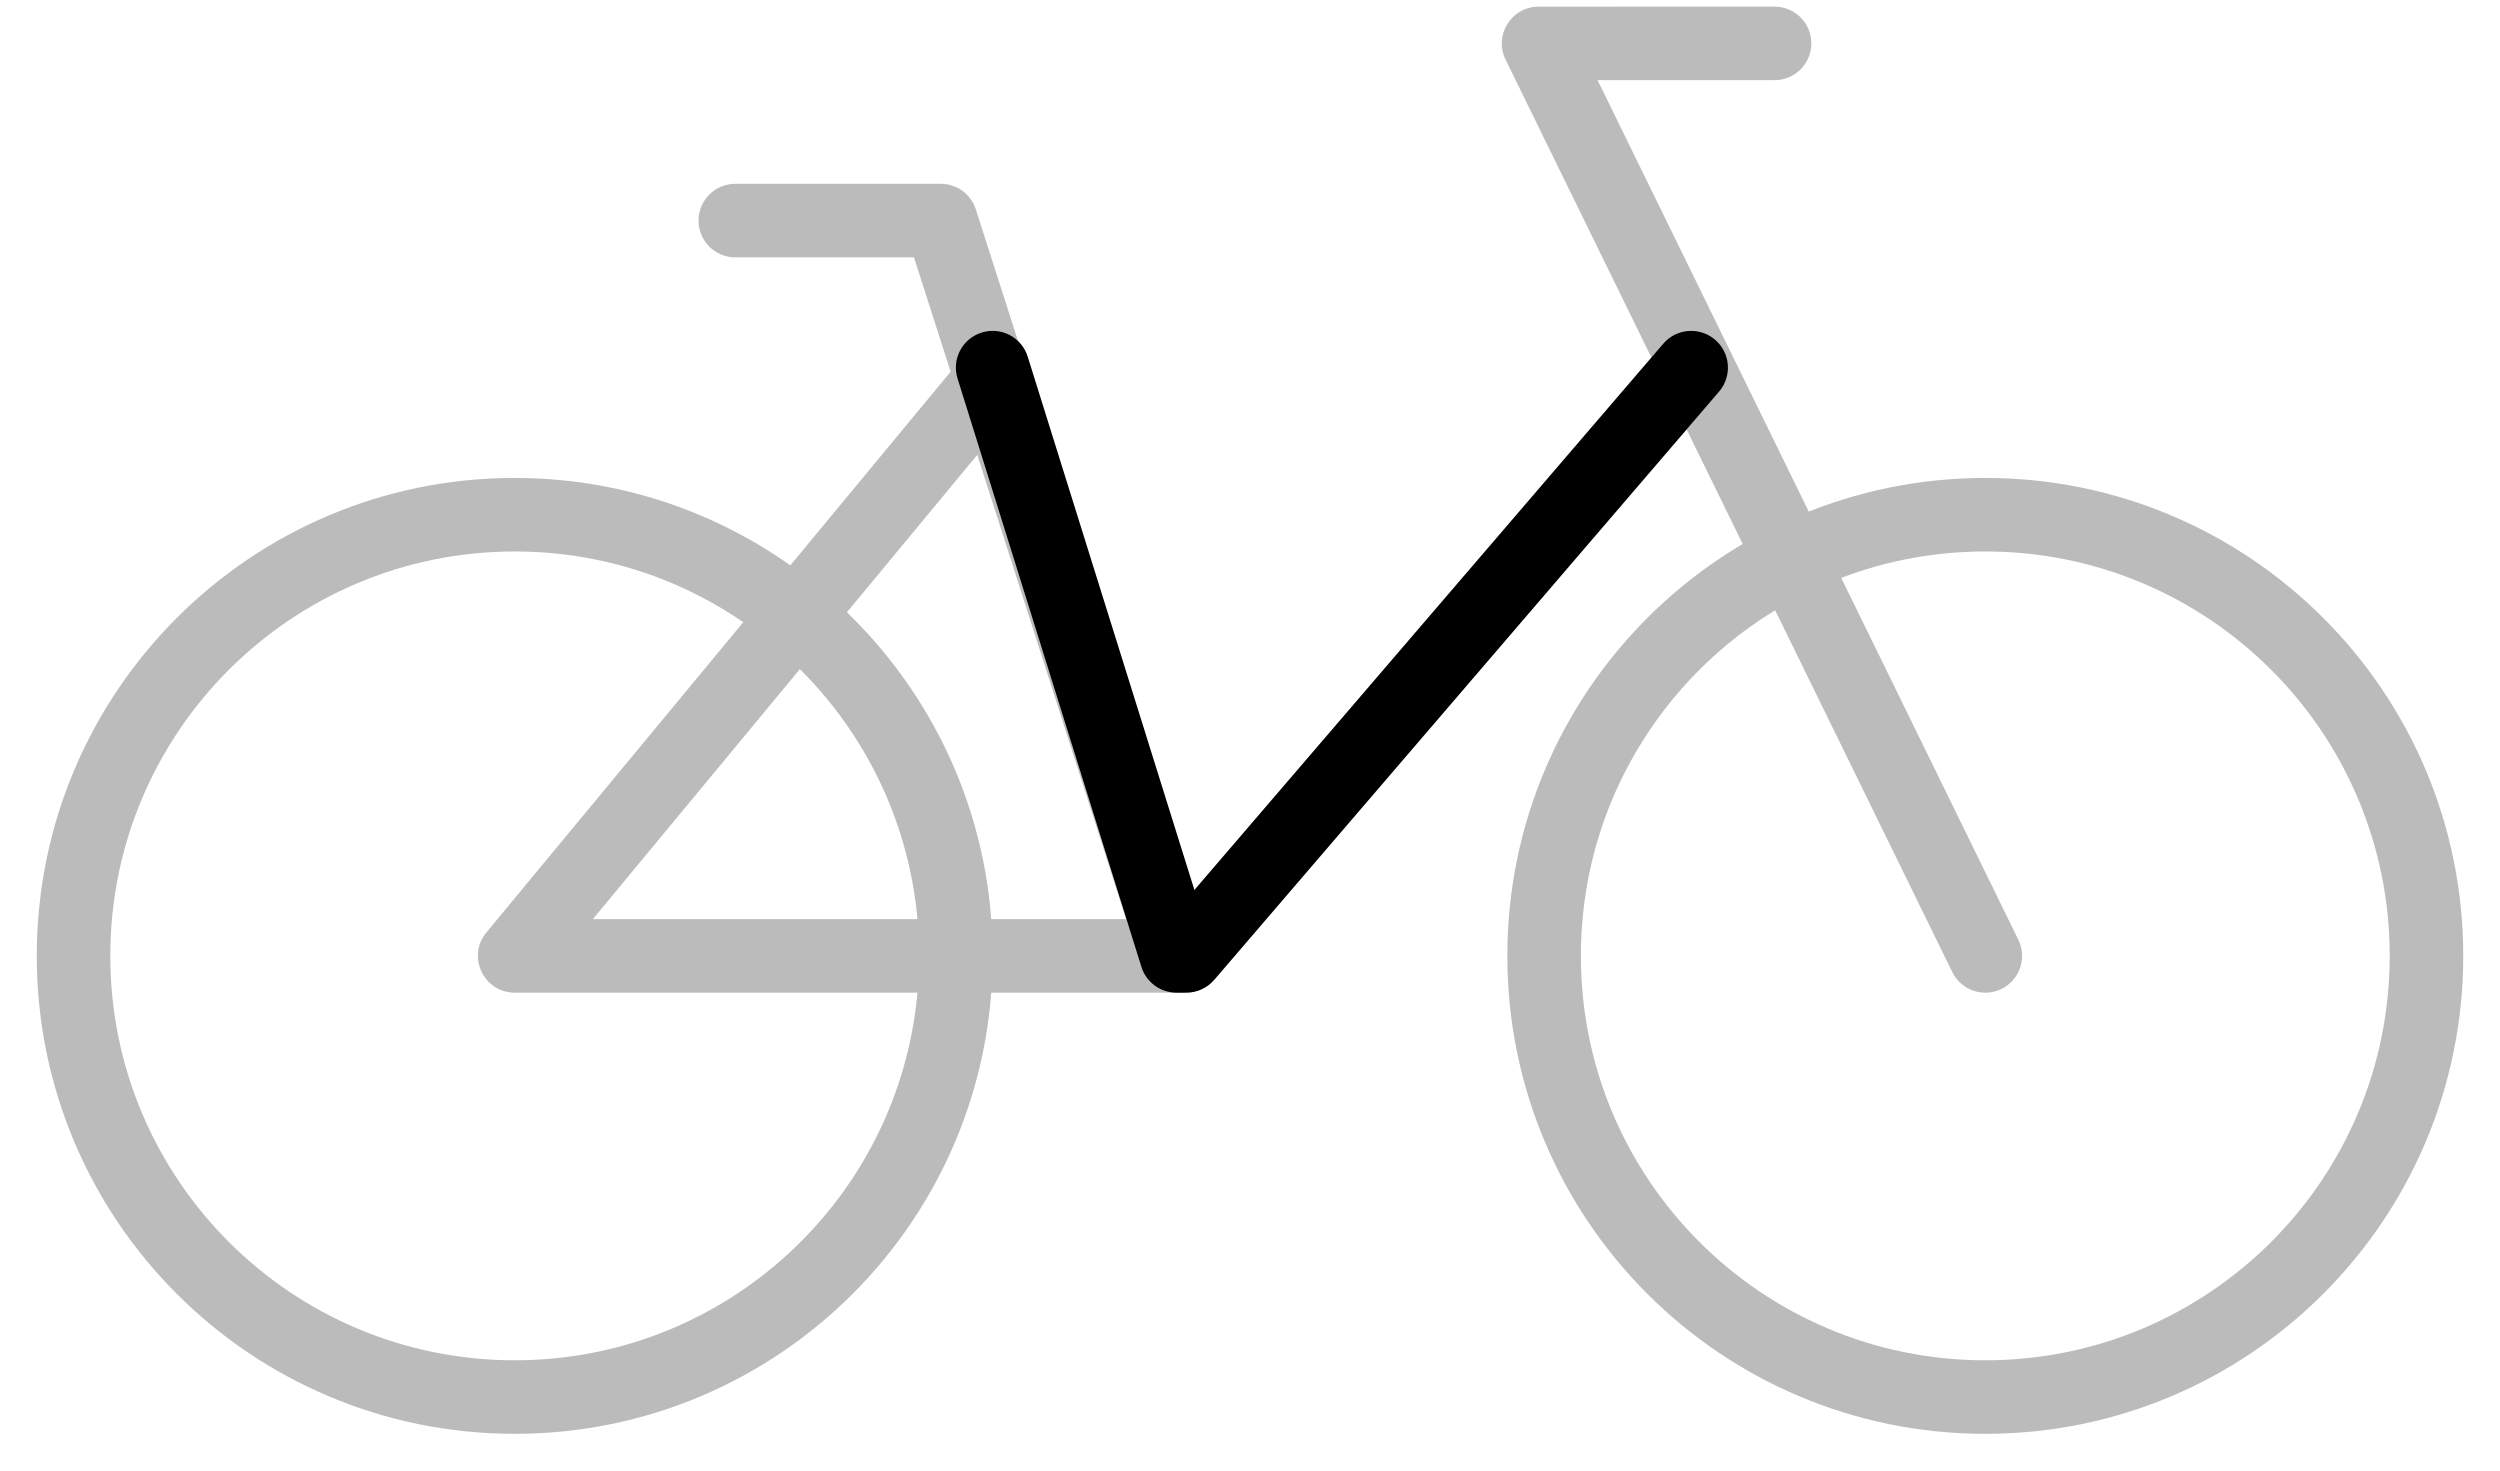
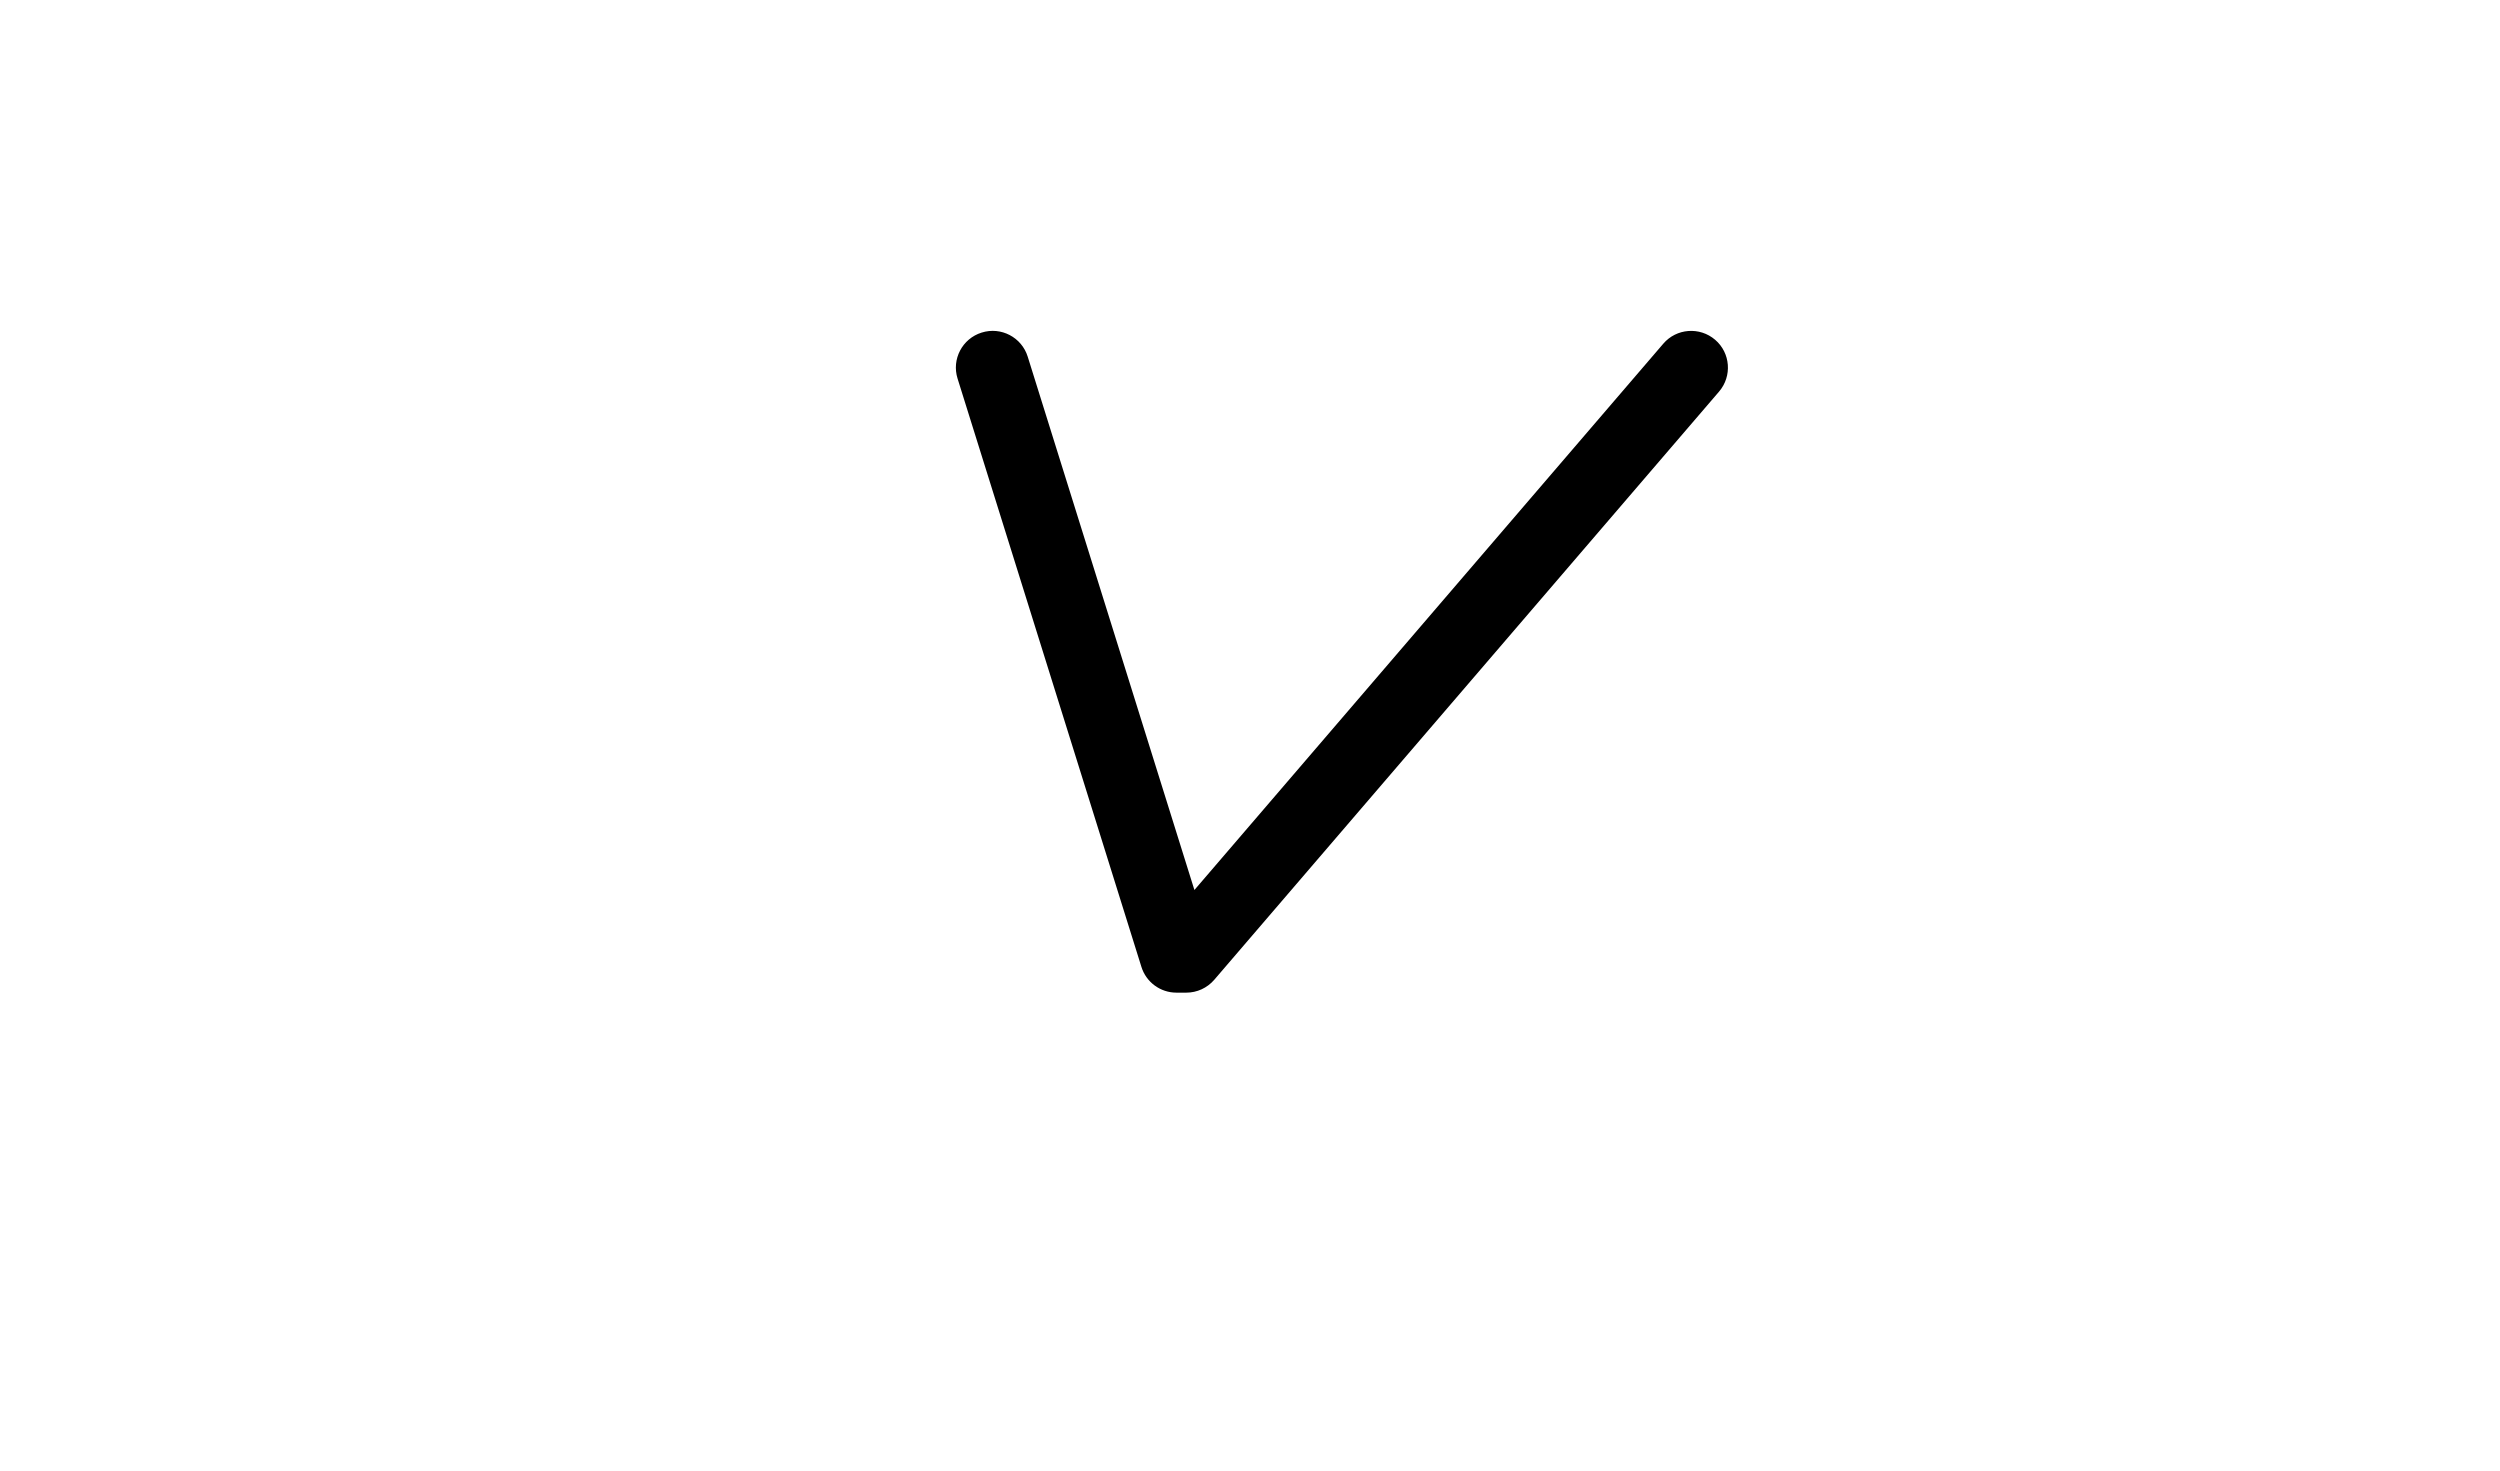
<svg xmlns="http://www.w3.org/2000/svg" version="1.1" viewBox="0 0 34 20" height="20px" width="34px">
  <title>frame opstap laag - black</title>
  <desc>Created with Sketch.</desc>
  <defs />
  <g fill-rule="evenodd" fill="none" stroke-width="1" stroke="none" id="Page-1">
    <g fill-rule="nonzero" transform="translate(-149, -600)" id="iconen-/-exports-copy">
      <g transform="translate(149, 599)" id="frame-opstap-laag---black">
        <g fill="#BBBBBB" id="Group-3">
-           <path transform="translate(27, 14) scale(-1, 1) translate(-27, -14)" id="Oval-2" d="M27,20.5 C23.41,20.5 20.5,17.59 20.5,14 C20.5,10.41 23.41,7.5 27,7.5 C30.59,7.5 33.5,10.41 33.5,14 C33.5,17.59 30.59,20.5 27,20.5 Z M27,19.5 C30.038,19.5 32.5,17.038 32.5,14 C32.5,10.962 30.038,8.5 27,8.5 C23.962,8.5 21.5,10.962 21.5,14 C21.5,17.038 23.962,19.5 27,19.5 Z" />
-           <path transform="translate(7, 14) scale(-1, 1) translate(-7, -14)" id="Oval-2-Copy" d="M7,20.5 C3.41,20.5 0.5,17.59 0.5,14 C0.5,10.41 3.41,7.5 7,7.5 C10.59,7.5 13.5,10.41 13.5,14 C13.5,17.59 10.59,20.5 7,20.5 Z M7,19.5 C10.038,19.5 12.5,17.038 12.5,14 C12.5,10.962 10.038,8.5 7,8.5 C3.962,8.5 1.5,10.962 1.5,14 C1.5,17.038 3.962,19.5 7,19.5 Z" />
-           <path transform="translate(24.07, 7.394) scale(-1, 1) rotate(-105) translate(-24.07, -7.394)" id="Path-3" d="M29.21,8.705 C29.281,8.438 29.555,8.28 29.822,8.351 C30.089,8.423 30.247,8.697 30.176,8.963 L29.345,12.063 C29.249,12.421 28.812,12.554 28.533,12.311 L18.119,3.231 C17.91,3.049 17.889,2.733 18.07,2.525 C18.252,2.317 18.568,2.295 18.776,2.477 L28.587,11.03 L29.21,8.705 Z" />
-           <path transform="translate(15, 10) scale(-1, 1) translate(-15, -10)" id="Path-7" d="M16.267,6.652 C16.091,6.439 16.12,6.124 16.333,5.948 C16.546,5.772 16.861,5.801 17.037,6.014 L23.385,13.681 C23.655,14.007 23.423,14.5 23,14.5 L13.866,14.5 C13.72,14.5 13.582,14.436 13.487,14.326 L6.621,6.326 C6.441,6.116 6.465,5.8 6.674,5.621 C6.884,5.441 7.2,5.465 7.379,5.674 L14.096,13.5 L21.937,13.5 L16.267,6.652 Z" />
-           <path transform="translate(13, 9) scale(-1, 1) translate(-13, -9)" id="Path-8" d="M13.57,4.5 L10.476,14.153 C10.392,14.416 10.11,14.56 9.847,14.476 C9.584,14.392 9.44,14.11 9.524,13.847 L12.729,3.847 C12.795,3.64 12.988,3.5 13.205,3.5 L16,3.5 C16.276,3.5 16.5,3.724 16.5,4 C16.5,4.276 16.276,4.5 16,4.5 L13.57,4.5 Z" />
-         </g>
+           </g>
        <path transform="translate(18.25, 10) scale(-1, 1) translate(-18.25, -10)" fill="#000000" id="Path-7" d="M22.523,5.851 C22.605,5.587 22.886,5.44 23.149,5.523 C23.413,5.605 23.56,5.886 23.477,6.149 L20.977,14.149 C20.912,14.358 20.719,14.5 20.5,14.5 L20.366,14.5 C20.22,14.5 20.082,14.436 19.987,14.326 L13.121,6.326 C12.941,6.116 12.965,5.8 13.174,5.621 C13.384,5.441 13.7,5.465 13.879,5.674 L20.256,13.104 L22.523,5.851 Z" />
      </g>
    </g>
  </g>
</svg>